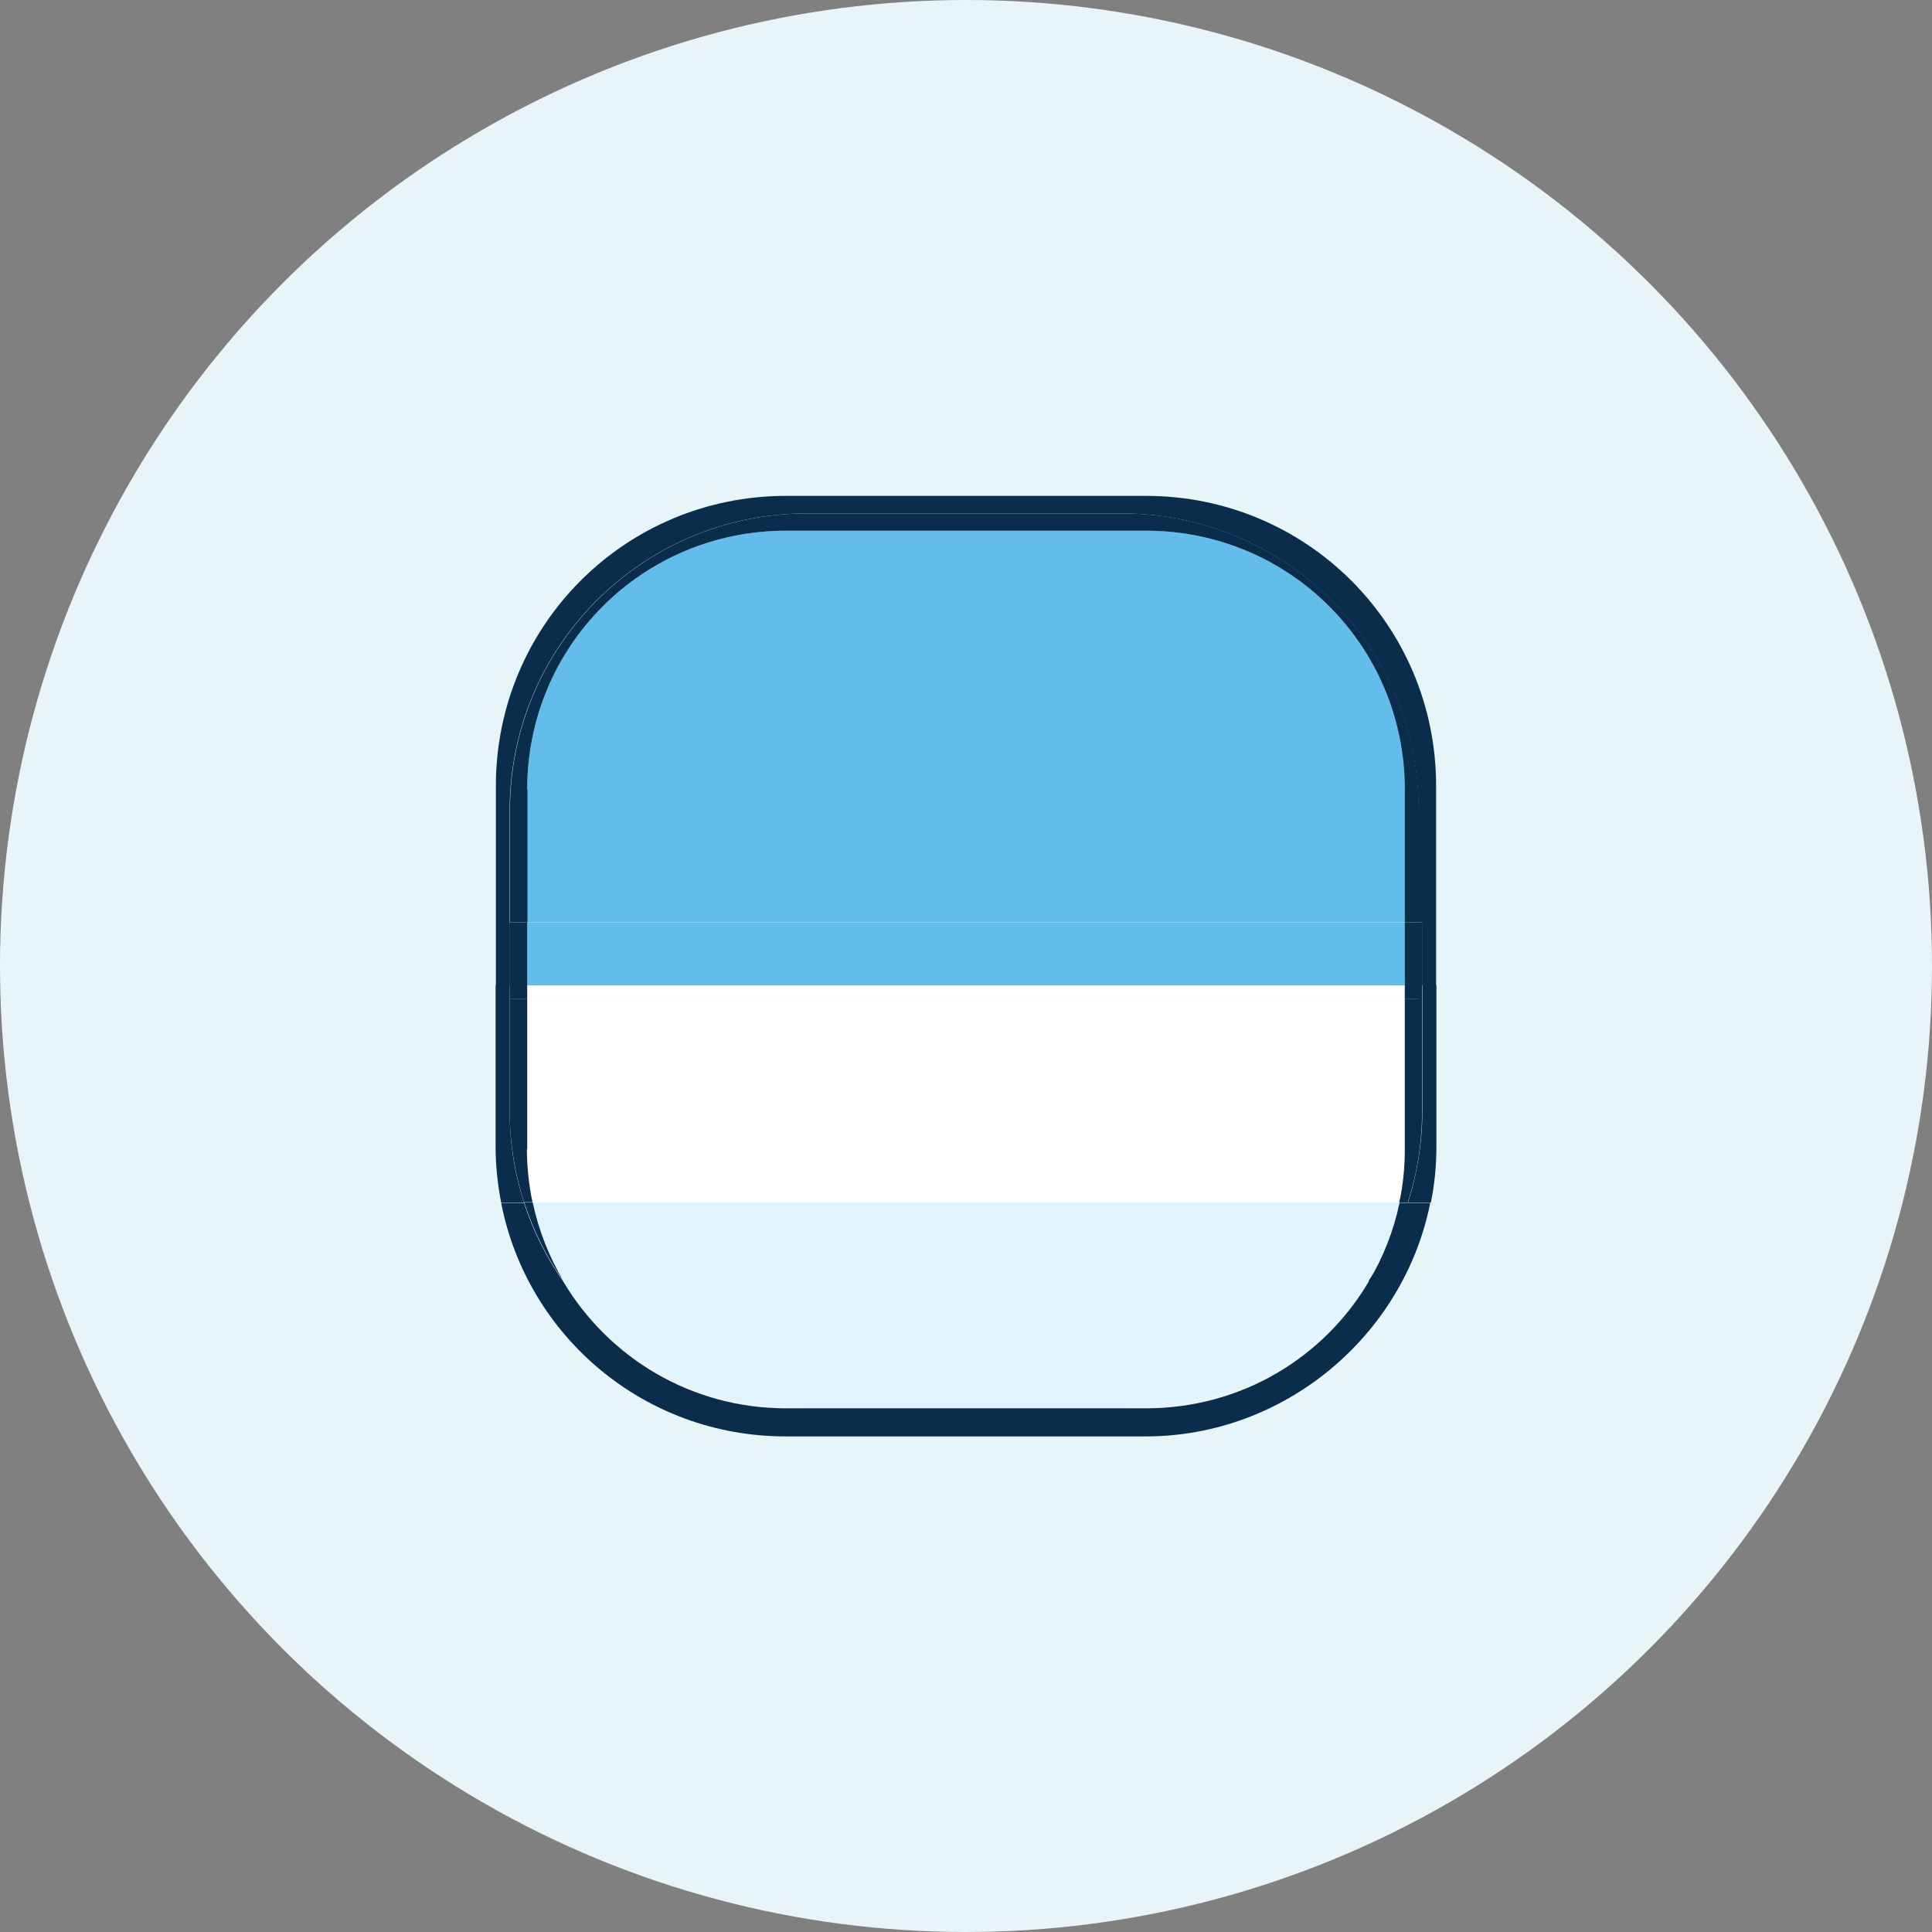
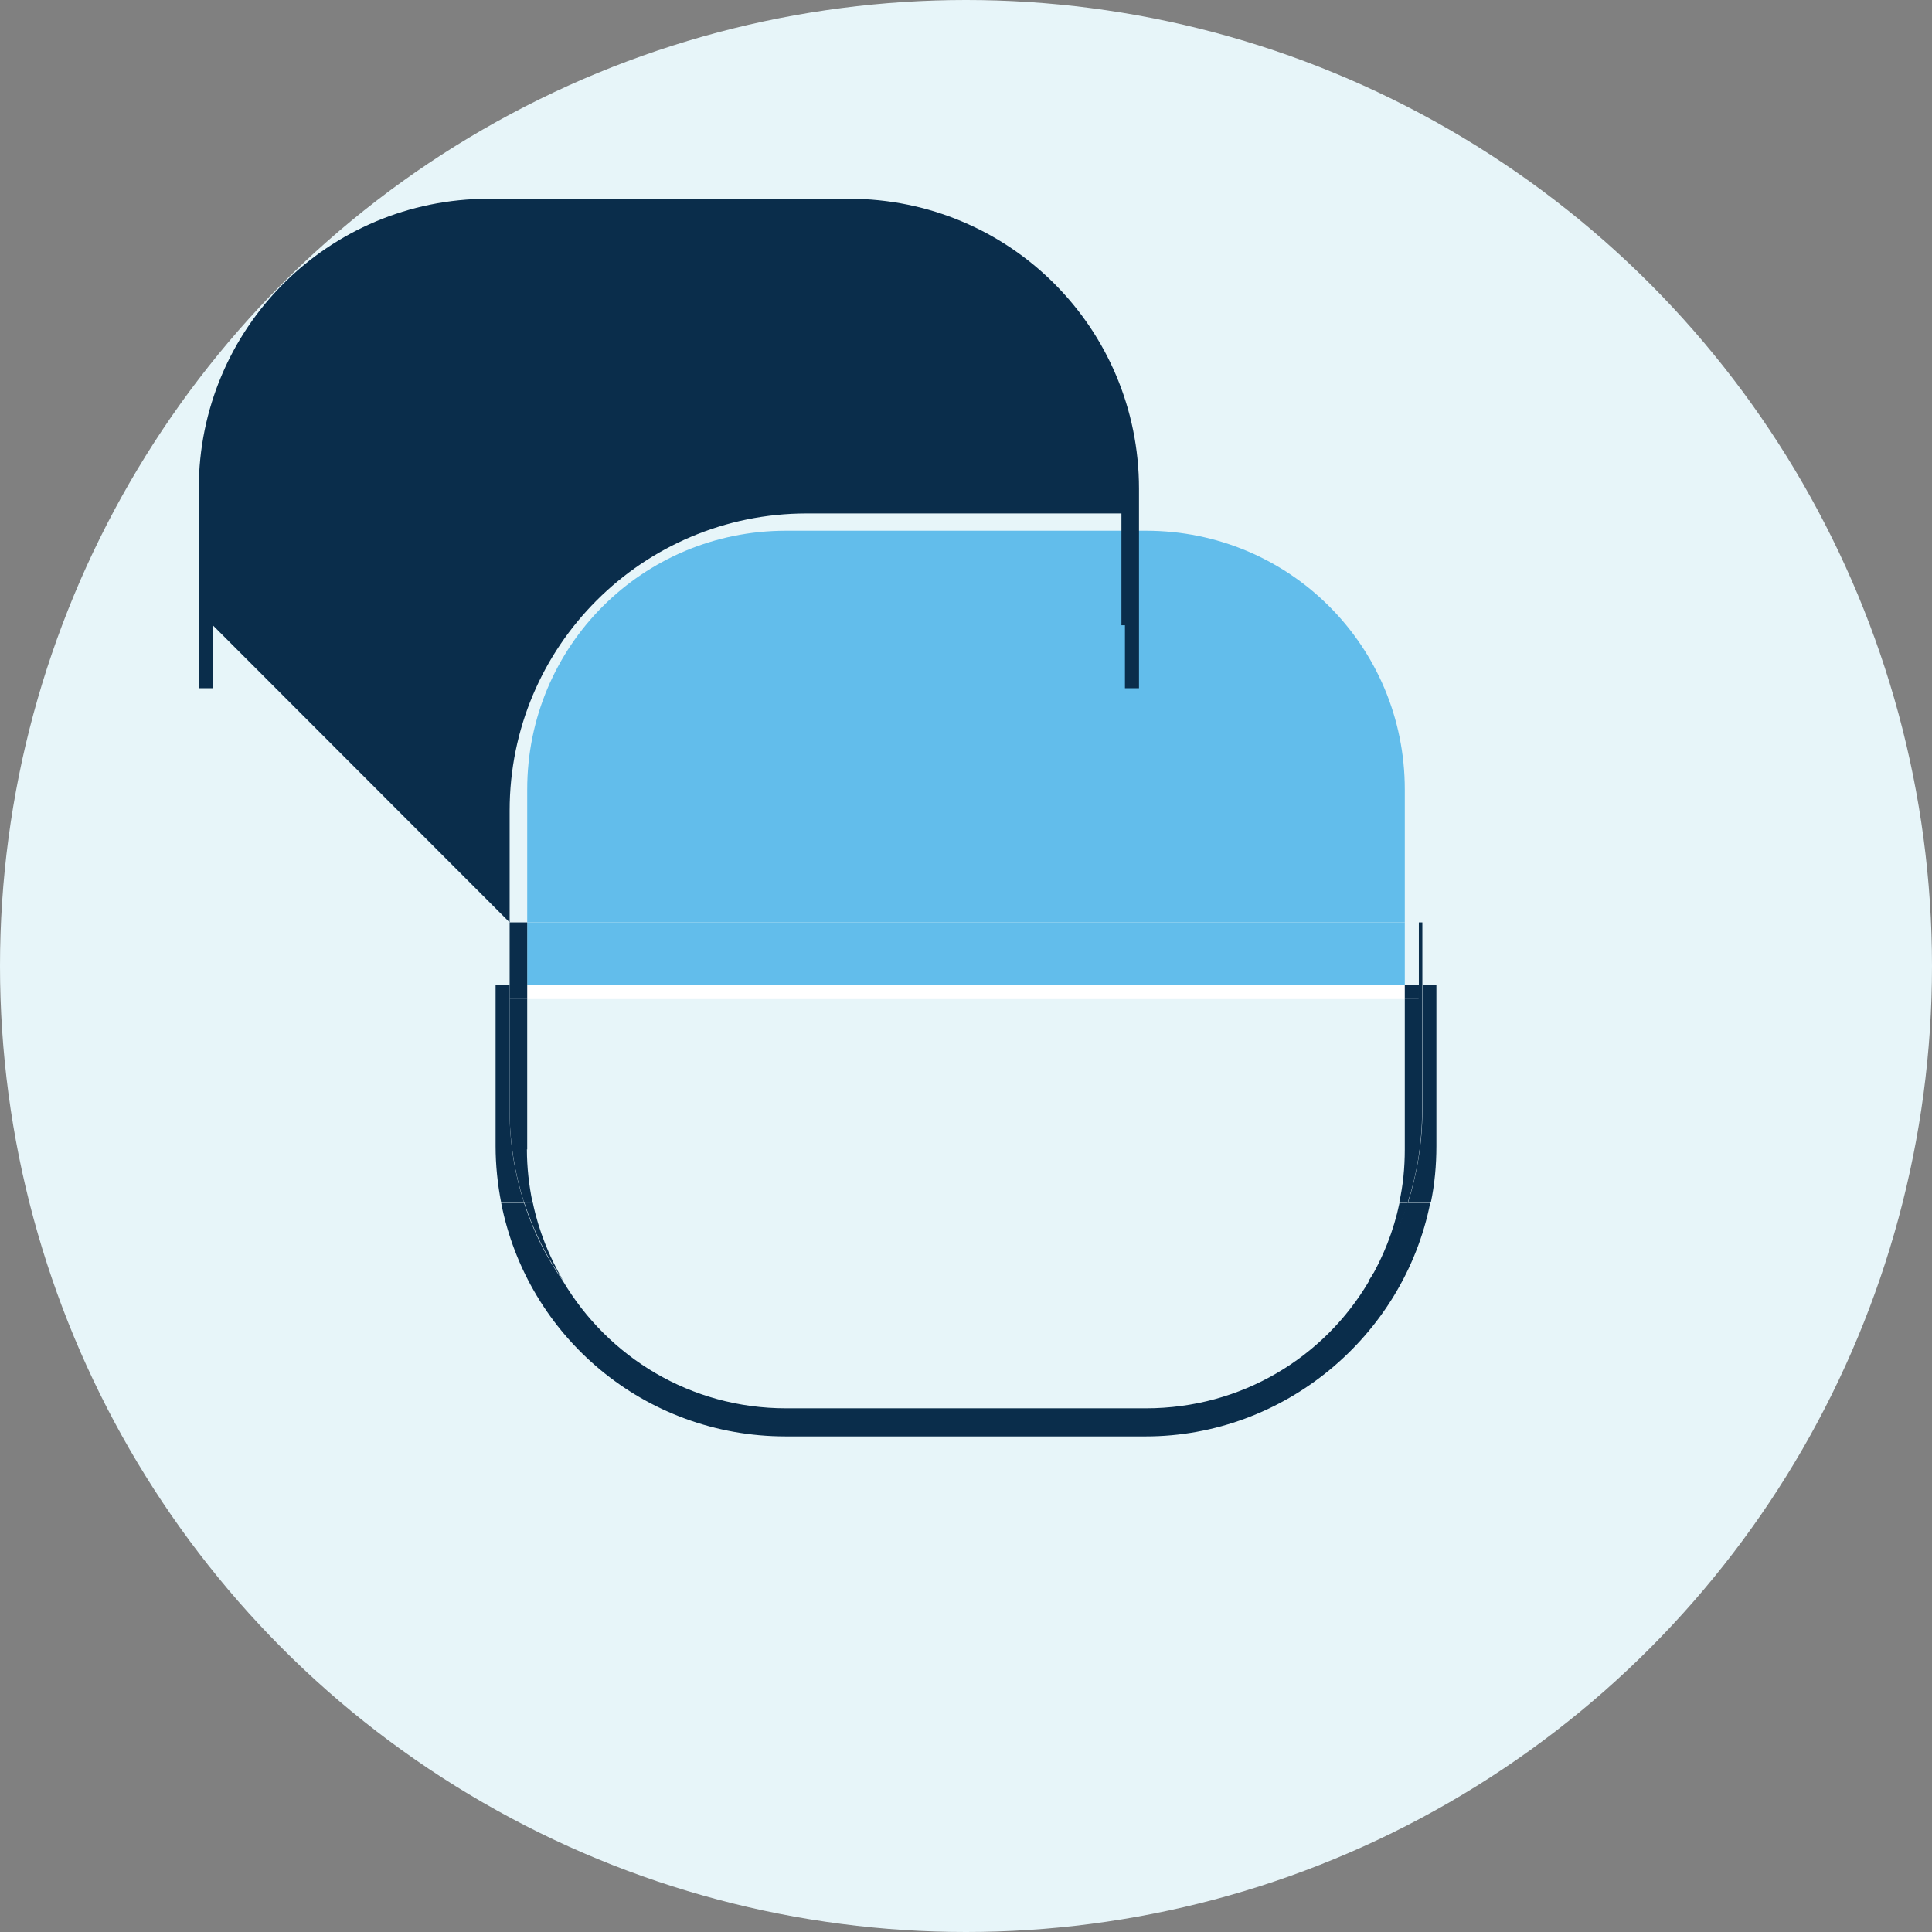
<svg xmlns="http://www.w3.org/2000/svg" id="Layer_2" viewBox="0 0 66 66">
  <rect x="0" y="0" width="66" height="66" fill="#808080" stroke="none" />
  <defs>
    <style>
      .cls-1 {
        fill: none;
      }

      .cls-2 {
        fill: #e1f3fc;
      }

      .cls-3 {
        fill: #fff;
      }

      .cls-4 {
        fill: #0a2d4b;
      }

      .cls-5 {
        fill: #e7f5f9;
      }

      .cls-6 {
        fill: #62bdeb;
      }
    </style>
  </defs>
  <g id="Layer_1-2" data-name="Layer_1">
    <g>
      <circle class="cls-5" cx="33" cy="33" r="33" />
      <g>
        <path class="cls-1" d="M38.43,48.11h.72c3.26,0,6.08-1.75,7.62-4.35-1.83,2.63-4.88,4.35-8.33,4.35Z" />
        <path class="cls-1" d="M19.23,43.76c1.53,2.61,4.36,4.35,7.62,4.35h.72c-3.46,0-6.5-1.72-8.33-4.35Z" />
-         <path class="cls-2" d="M18.19,41.08c.2.96.56,1.86,1.04,2.67,1.83,2.63,4.88,4.35,8.33,4.35h10.87c3.46,0,6.5-1.72,8.33-4.35.48-.82.84-1.71,1.04-2.67h-29.61Z" />
        <path class="cls-6" d="M47.99,26.97c0-4.9-3.94-8.84-8.84-8.84h-12.3c-4.9,0-8.84,3.94-8.84,8.84v4.54h29.98v-4.54Z" />
        <rect class="cls-6" x="18.01" y="31.51" width="29.98" height="2.15" />
-         <path class="cls-3" d="M18.01,39.27c0,.62.06,1.23.19,1.81h29.61c.12-.58.19-1.19.19-1.81v-5.14h-29.98v5.14Z" />
        <rect class="cls-3" x="18.01" y="33.66" width="29.98" height=".47" />
        <path class="cls-4" d="M46.77,43.76c-1.53,2.61-4.36,4.35-7.62,4.35h-12.3c-3.26,0-6.08-1.75-7.62-4.35-.57-.81-1.02-1.71-1.33-2.67h-.78c.89,4.56,4.89,7.98,9.72,7.98h12.3c4.73,0,8.81-3.42,9.72-7.98h-.78c-.31.96-.76,1.86-1.33,2.67Z" />
-         <path class="cls-4" d="M17.41,31.51v-3.82c0-5.61,4.54-10.15,10.15-10.15h10.75c5.61,0,10.15,4.54,10.15,10.15v3.82h.12v2.15h.48v-6.81c0-5.49-4.42-9.91-9.91-9.91h-12.3c-5.49,0-9.91,4.42-9.91,9.91v6.81h.48v-2.15Z" />
+         <path class="cls-4" d="M17.41,31.51v-3.82c0-5.61,4.54-10.15,10.15-10.15h10.75v3.82h.12v2.15h.48v-6.81c0-5.49-4.42-9.91-9.91-9.91h-12.3c-5.49,0-9.91,4.42-9.91,9.91v6.81h.48v-2.15Z" />
        <rect class="cls-4" x="48.47" y="31.51" width=".12" height="2.15" />
        <path class="cls-4" d="M17.91,41.08c.31.96.76,1.86,1.33,2.67-.48-.82-.84-1.71-1.04-2.67h-.29Z" />
        <path class="cls-4" d="M46.77,43.76c.57-.81,1.02-1.71,1.33-2.67h-.29c-.2.96-.56,1.86-1.04,2.67Z" />
-         <path class="cls-4" d="M18.01,26.97c0-4.9,3.94-8.84,8.84-8.84h12.3c4.9,0,8.84,3.94,8.84,8.84v4.54h.48v-3.82c0-5.61-4.54-10.15-10.15-10.15h-10.75c-5.61,0-10.15,4.54-10.15,10.15v3.82h.6v-4.54Z" />
-         <rect class="cls-4" x="47.99" y="31.51" width=".48" height="2.15" />
        <rect class="cls-4" x="17.41" y="31.51" width=".6" height="2.15" />
        <path class="cls-4" d="M49.07,33.66h-.48v4.3c0,1.09-.18,2.14-.49,3.12h.78c.13-.62.19-1.27.19-1.93v-5.49Z" />
        <path class="cls-4" d="M17.41,37.96v-4.3h-.48v5.49c0,.66.07,1.31.19,1.93h.78c-.32-.98-.49-2.03-.49-3.12Z" />
        <path class="cls-4" d="M48.47,34.13h-.48v5.14c0,.62-.06,1.23-.19,1.81h.29c.32-.98.49-2.03.49-3.12v-4.3h-.12v.47Z" />
        <path class="cls-4" d="M18.01,39.27v-5.14h-.6v3.82c0,1.09.18,2.14.49,3.12h.29c-.12-.58-.19-1.19-.19-1.81Z" />
        <rect class="cls-4" x="17.41" y="33.66" width=".6" height=".47" />
        <rect class="cls-4" x="47.99" y="33.66" width=".48" height=".47" />
      </g>
    </g>
  </g>
</svg>